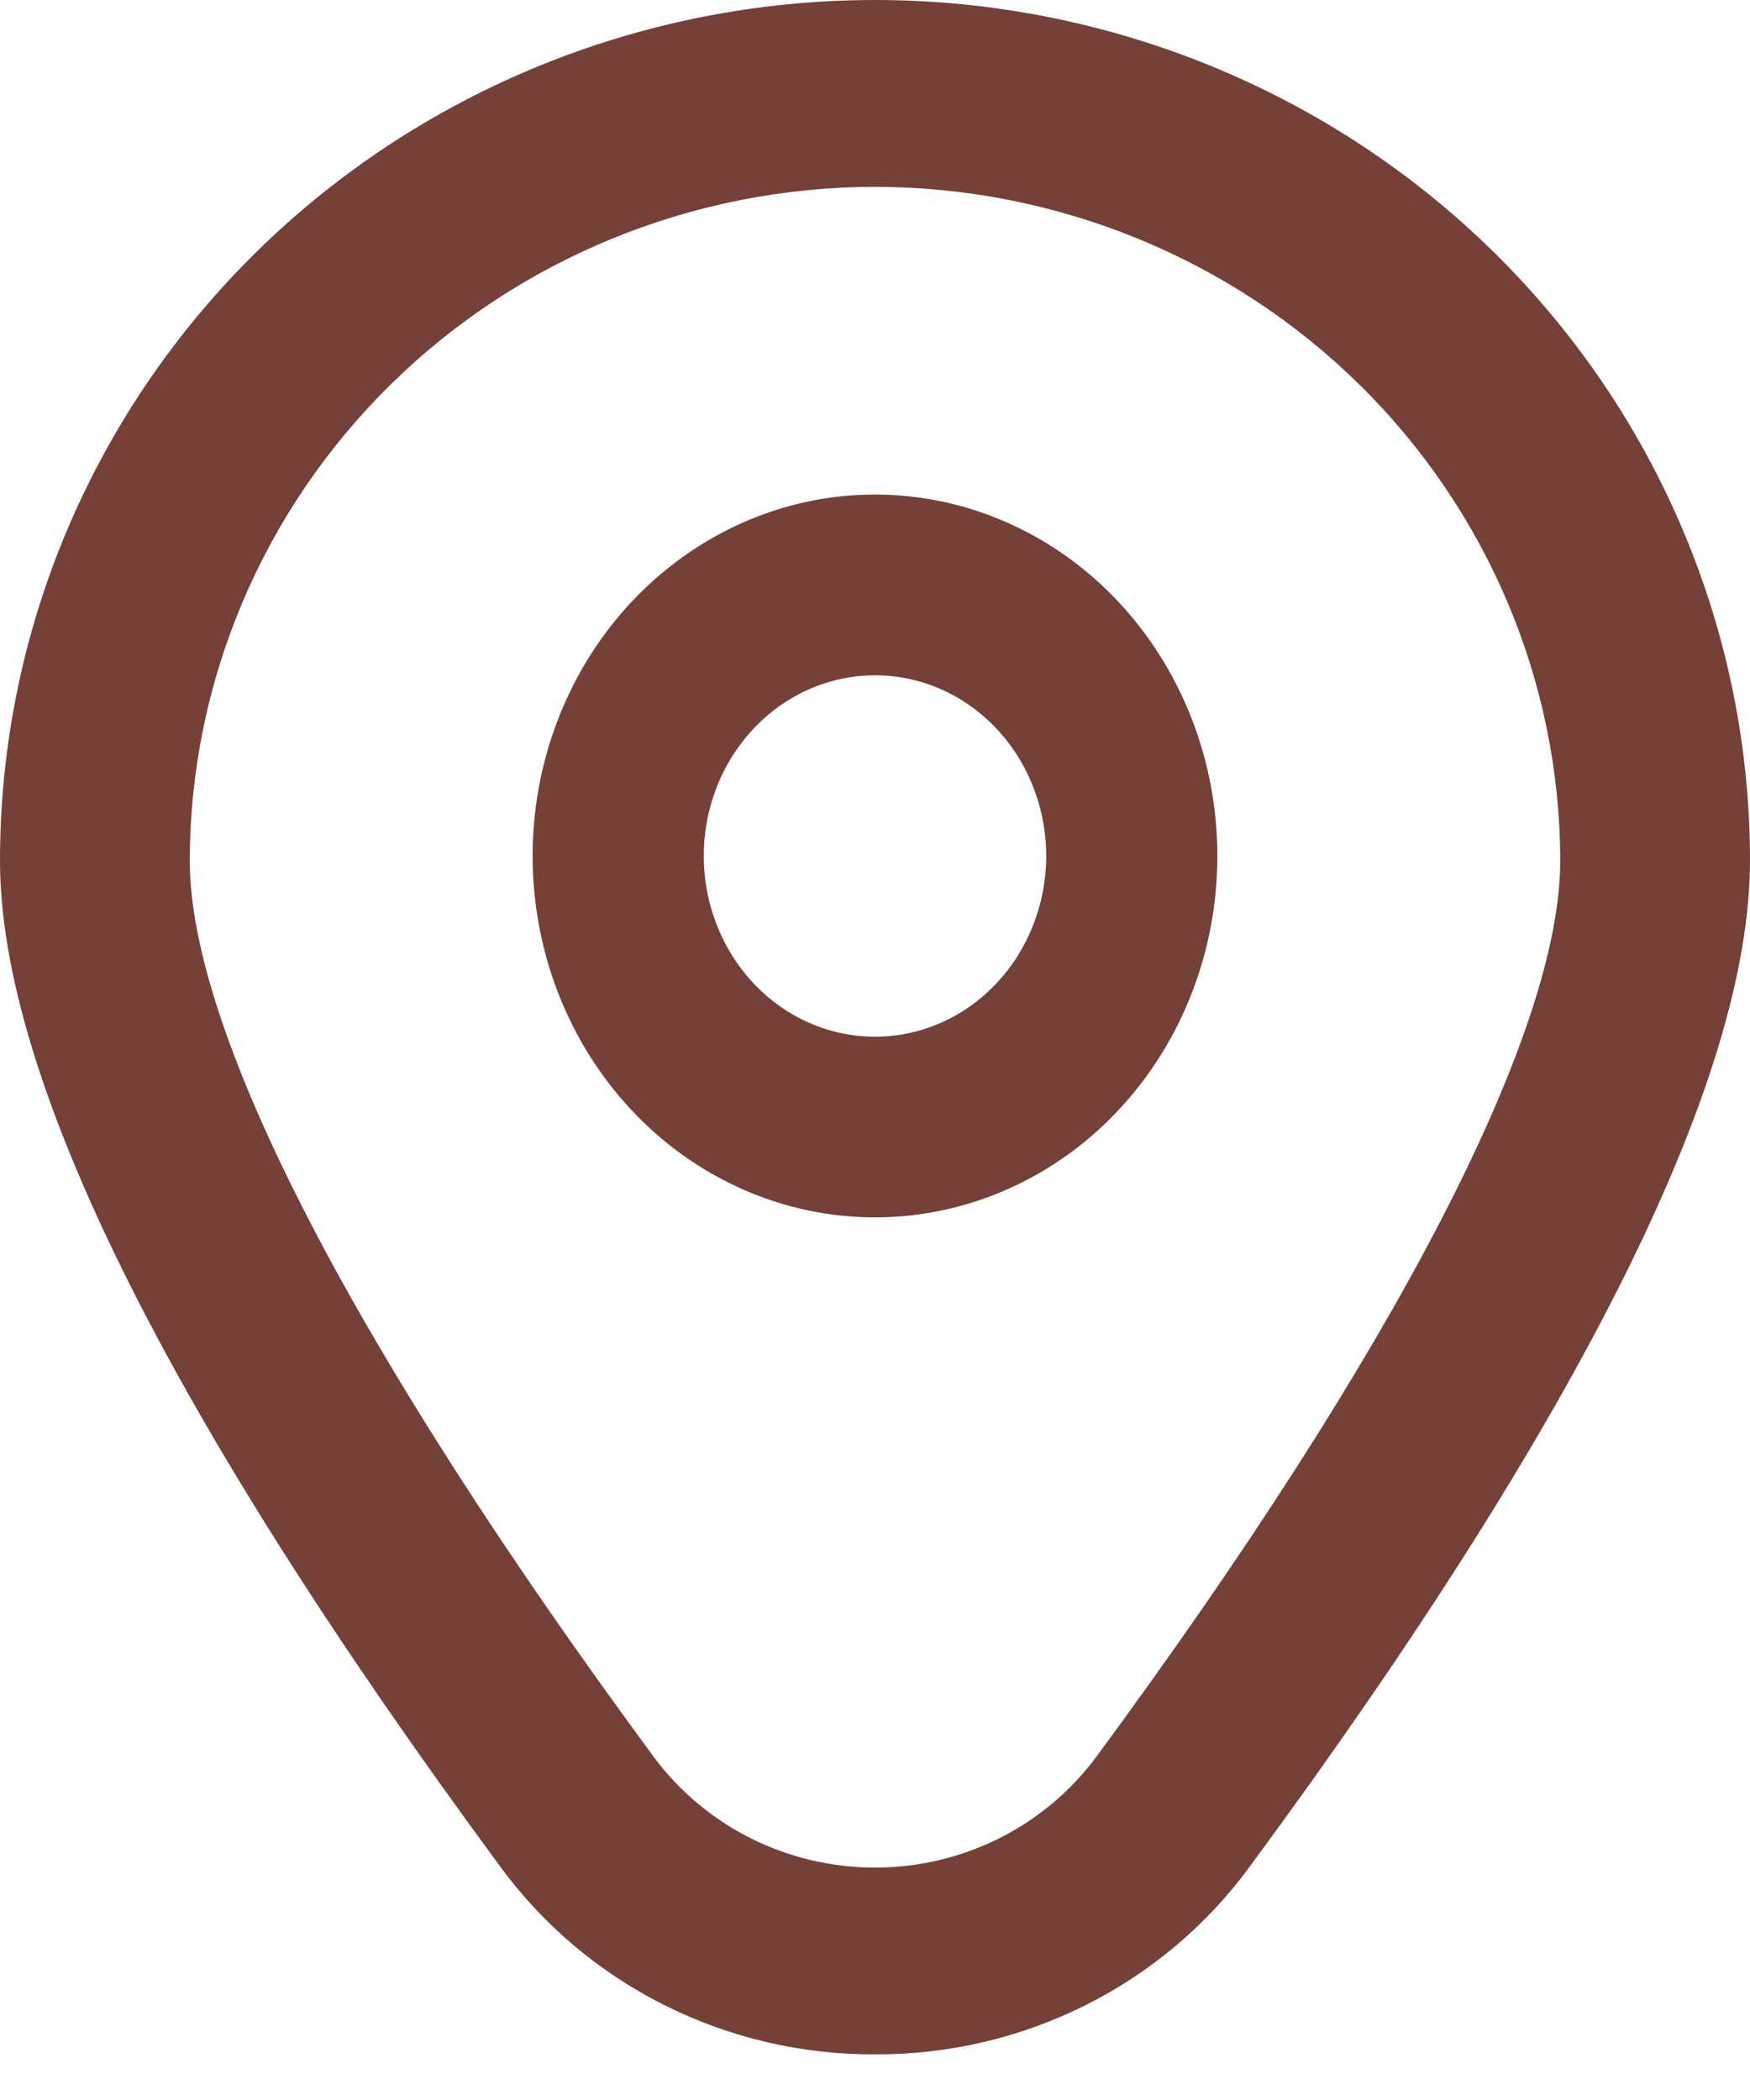
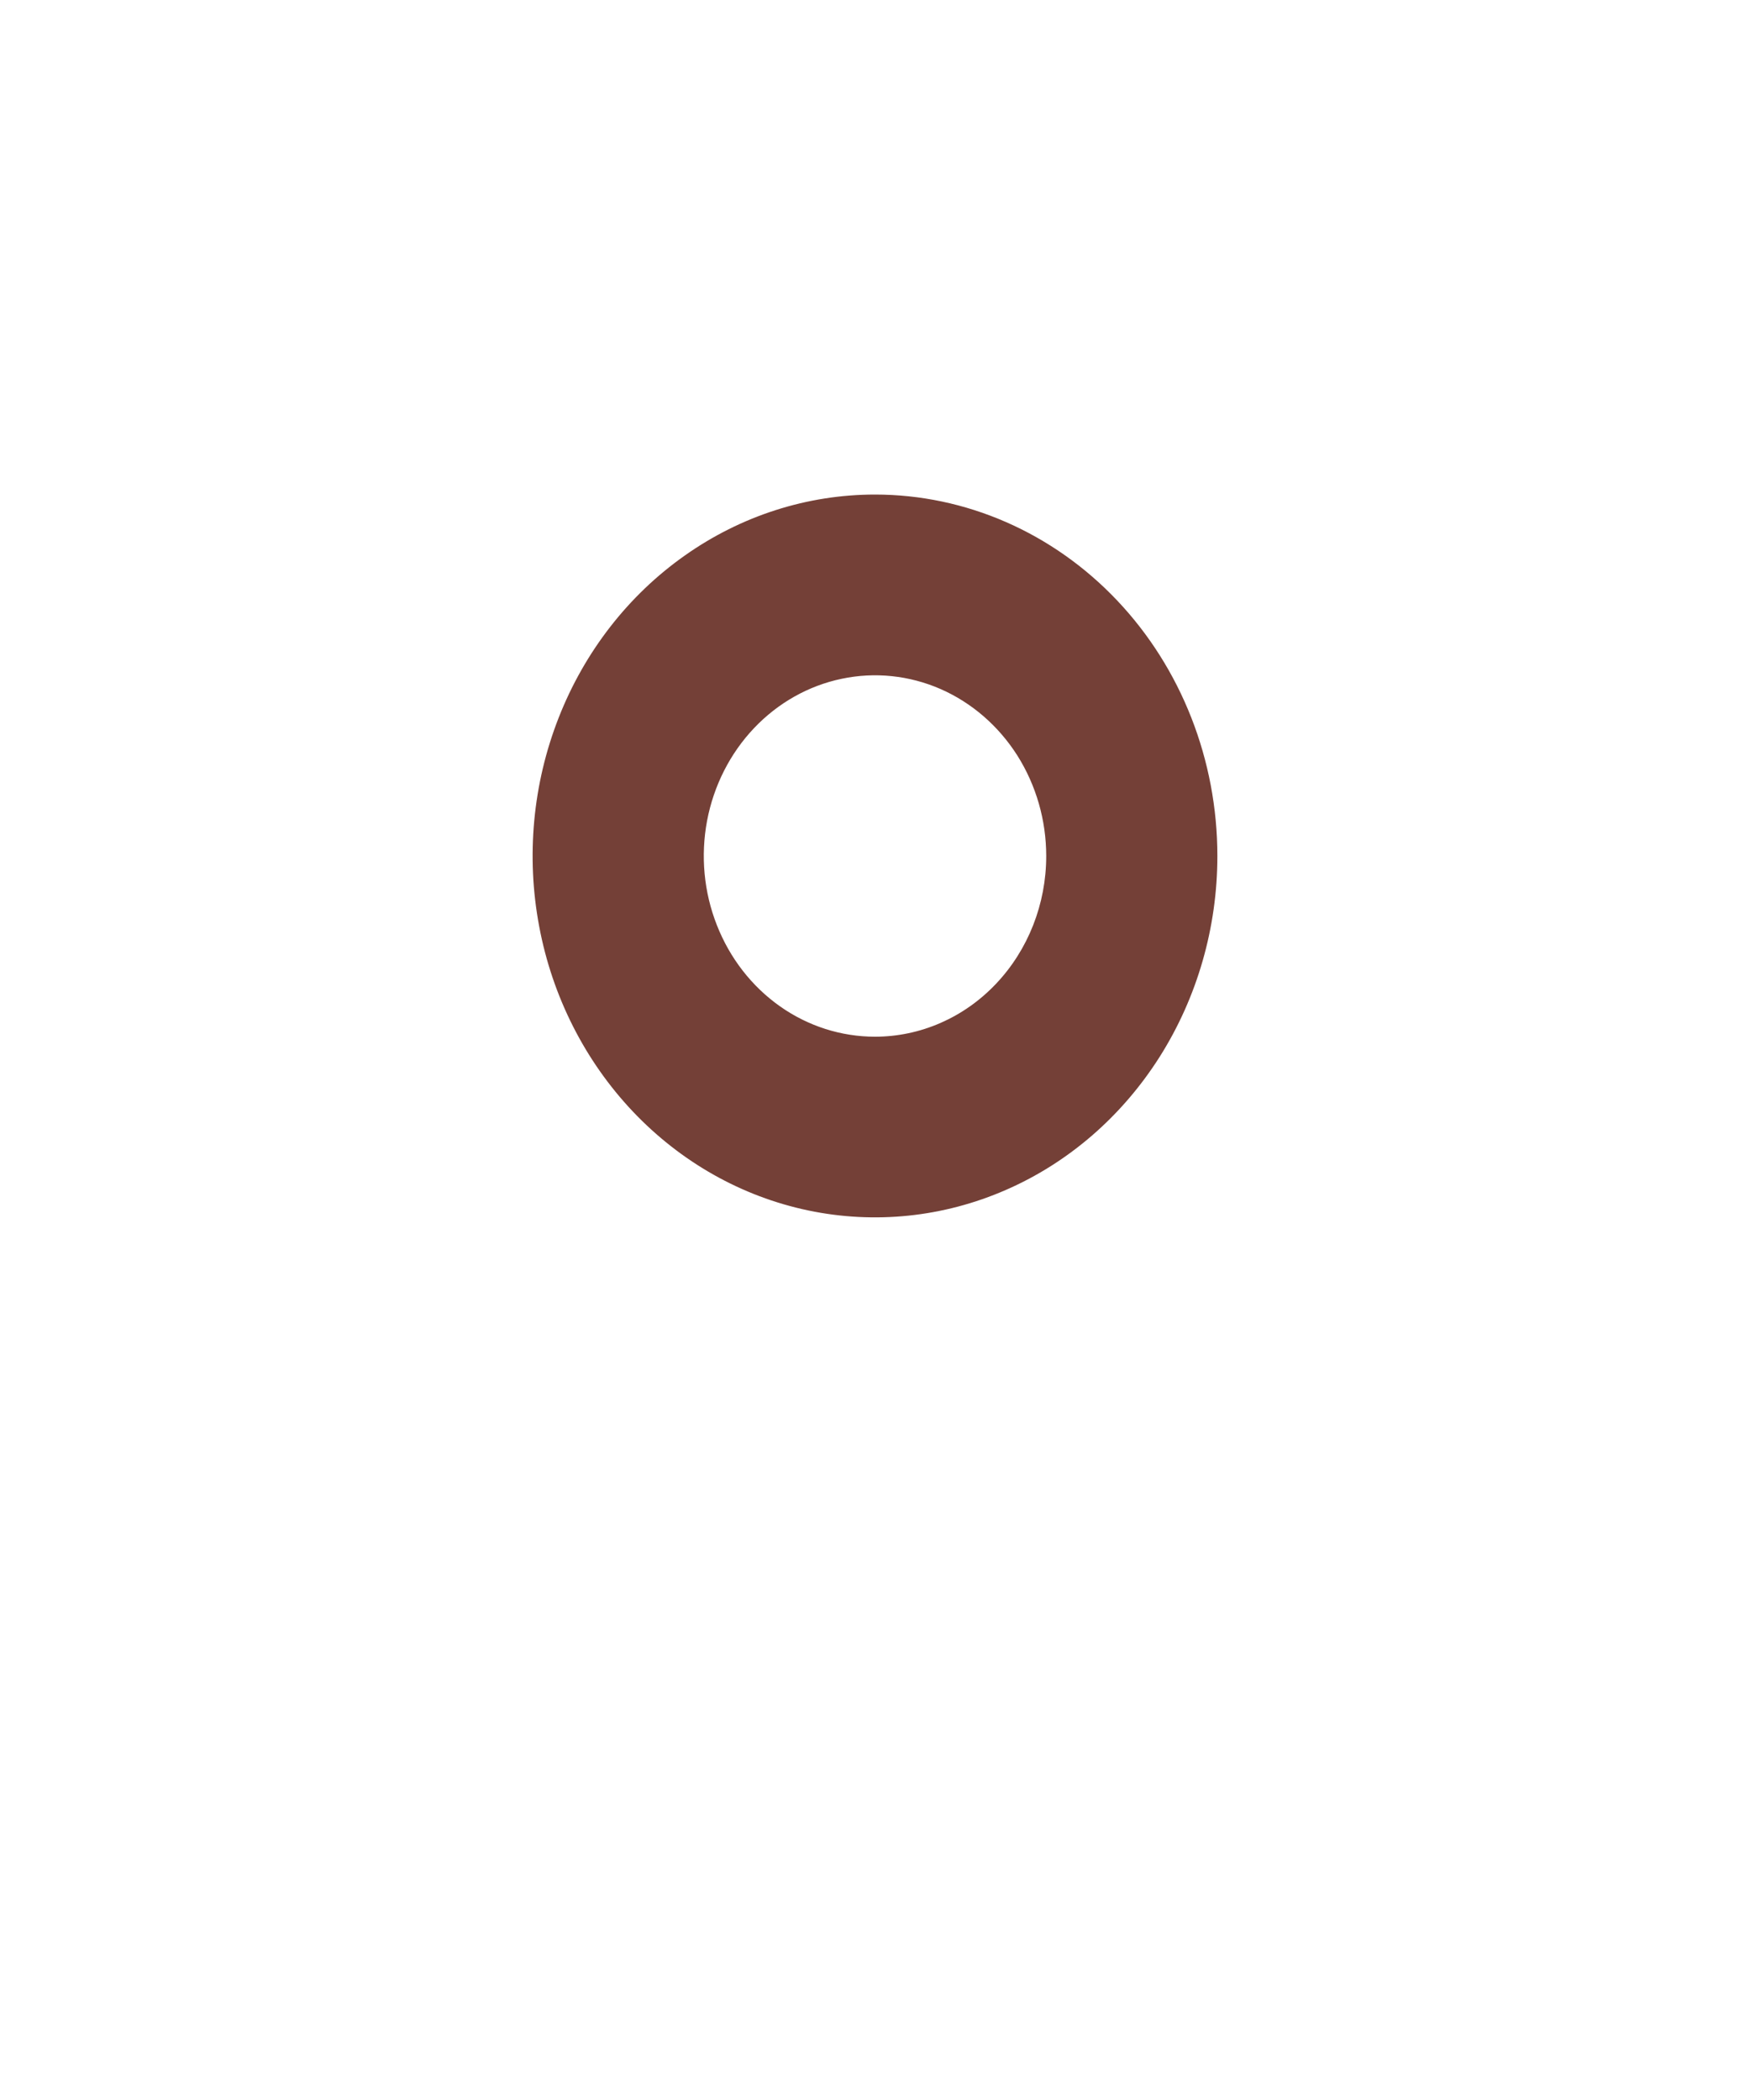
<svg xmlns="http://www.w3.org/2000/svg" width="25" height="30" viewBox="0 0 25 30" fill="none">
  <path d="M12.5 7.065C11.533 7.065 10.587 7.368 9.783 7.936C8.978 8.503 8.351 9.309 7.981 10.253C7.611 11.196 7.514 12.234 7.703 13.236C7.891 14.237 8.357 15.157 9.041 15.879C9.725 16.601 10.597 17.093 11.546 17.292C12.495 17.491 13.478 17.389 14.372 16.998C15.266 16.608 16.029 15.946 16.567 15.097C17.104 14.248 17.391 13.25 17.391 12.229C17.391 10.859 16.876 9.546 15.959 8.578C15.041 7.609 13.797 7.065 12.5 7.065ZM12.5 14.81C12.016 14.81 11.543 14.659 11.141 14.375C10.739 14.091 10.426 13.688 10.241 13.216C10.055 12.745 10.007 12.226 10.101 11.725C10.196 11.224 10.429 10.764 10.771 10.403C11.113 10.042 11.549 9.796 12.023 9.697C12.497 9.597 12.989 9.648 13.436 9.843C13.883 10.039 14.265 10.37 14.534 10.794C14.802 11.219 14.946 11.718 14.946 12.229C14.946 12.913 14.688 13.57 14.229 14.054C13.771 14.538 13.149 14.81 12.5 14.81Z" fill="#744037" />
-   <path d="M12.5 29.348C11.453 29.353 10.42 29.111 9.488 28.643C8.555 28.175 7.751 27.495 7.141 26.658C2.403 20.23 0 15.398 0 12.294C0 9.034 1.317 5.907 3.661 3.601C6.005 1.295 9.185 0 12.5 0C15.815 0 18.995 1.295 21.339 3.601C23.683 5.907 25 9.034 25 12.294C25 15.398 22.597 20.23 17.859 26.658C17.249 27.495 16.445 28.175 15.512 28.643C14.58 29.111 13.547 29.353 12.5 29.348ZM12.5 2.669C9.905 2.672 7.417 3.687 5.582 5.492C3.747 7.297 2.714 9.744 2.711 12.297C2.711 14.755 5.065 19.299 9.336 25.094C9.699 25.585 10.175 25.985 10.724 26.261C11.274 26.536 11.883 26.68 12.5 26.68C13.117 26.68 13.726 26.536 14.276 26.261C14.825 25.985 15.301 25.585 15.664 25.094C19.935 19.299 22.289 14.755 22.289 12.297C22.286 9.744 21.253 7.297 19.418 5.492C17.583 3.687 15.095 2.672 12.5 2.669Z" fill="#744037" />
</svg>